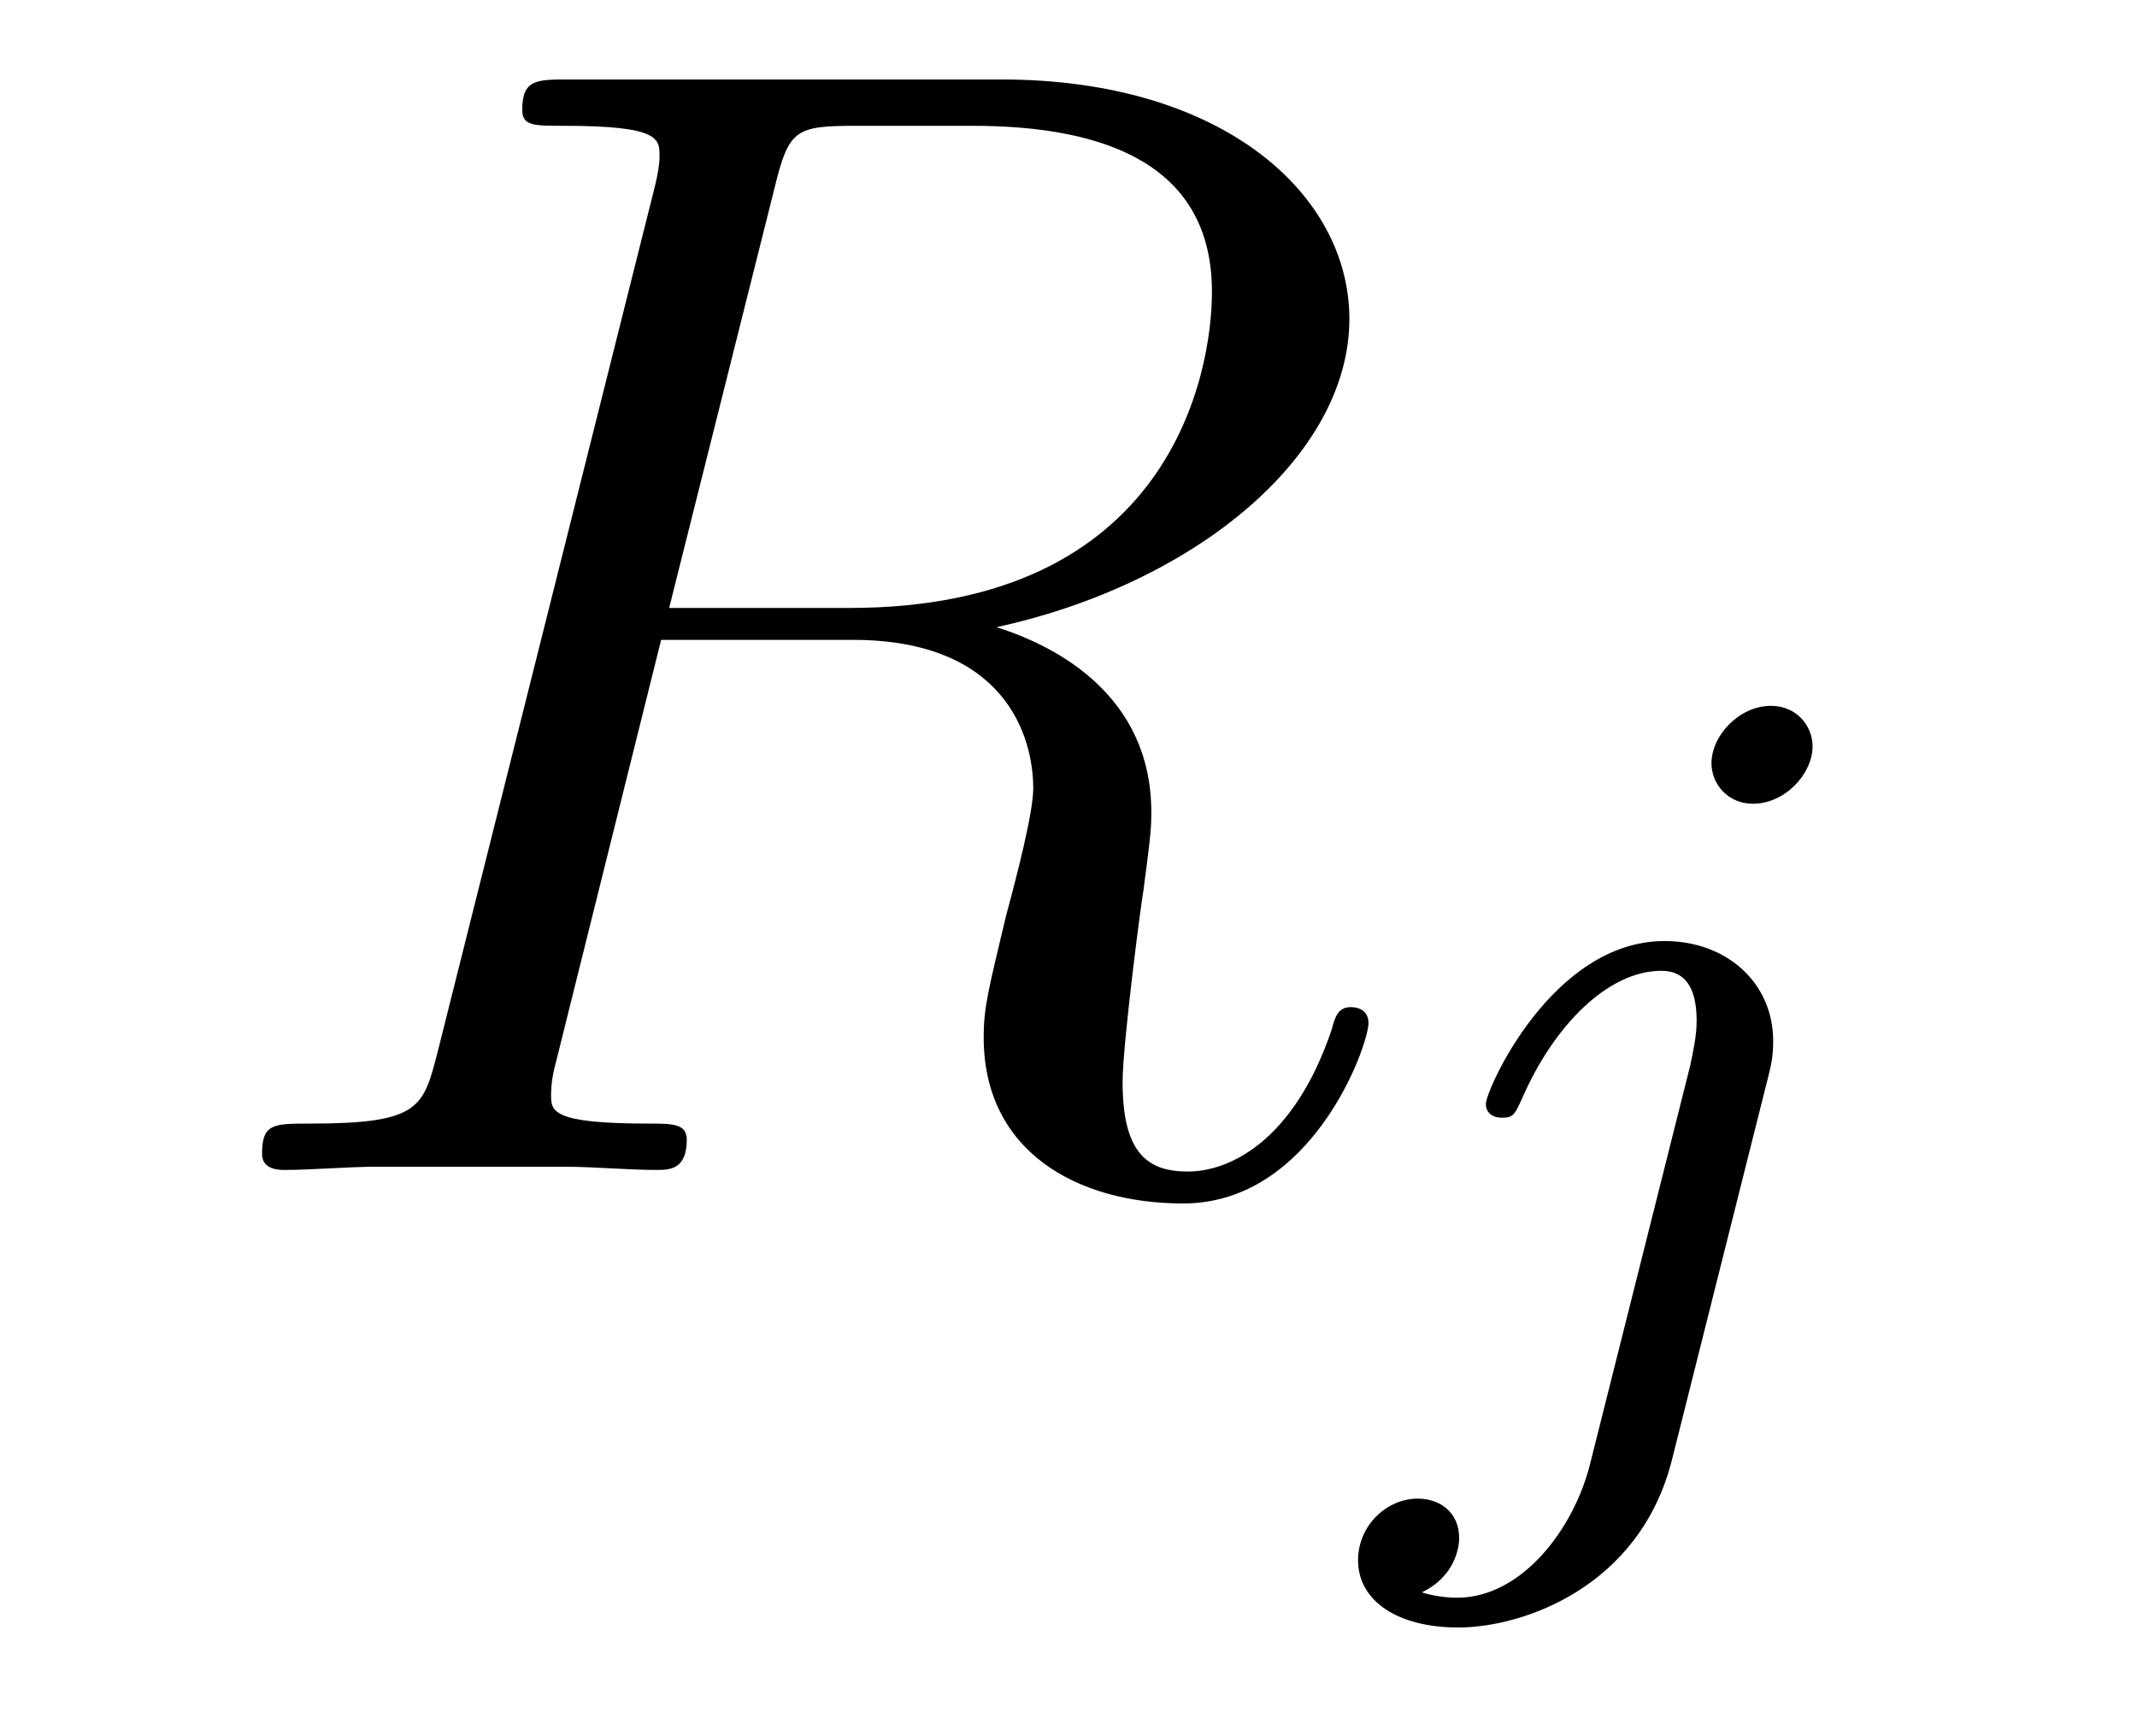
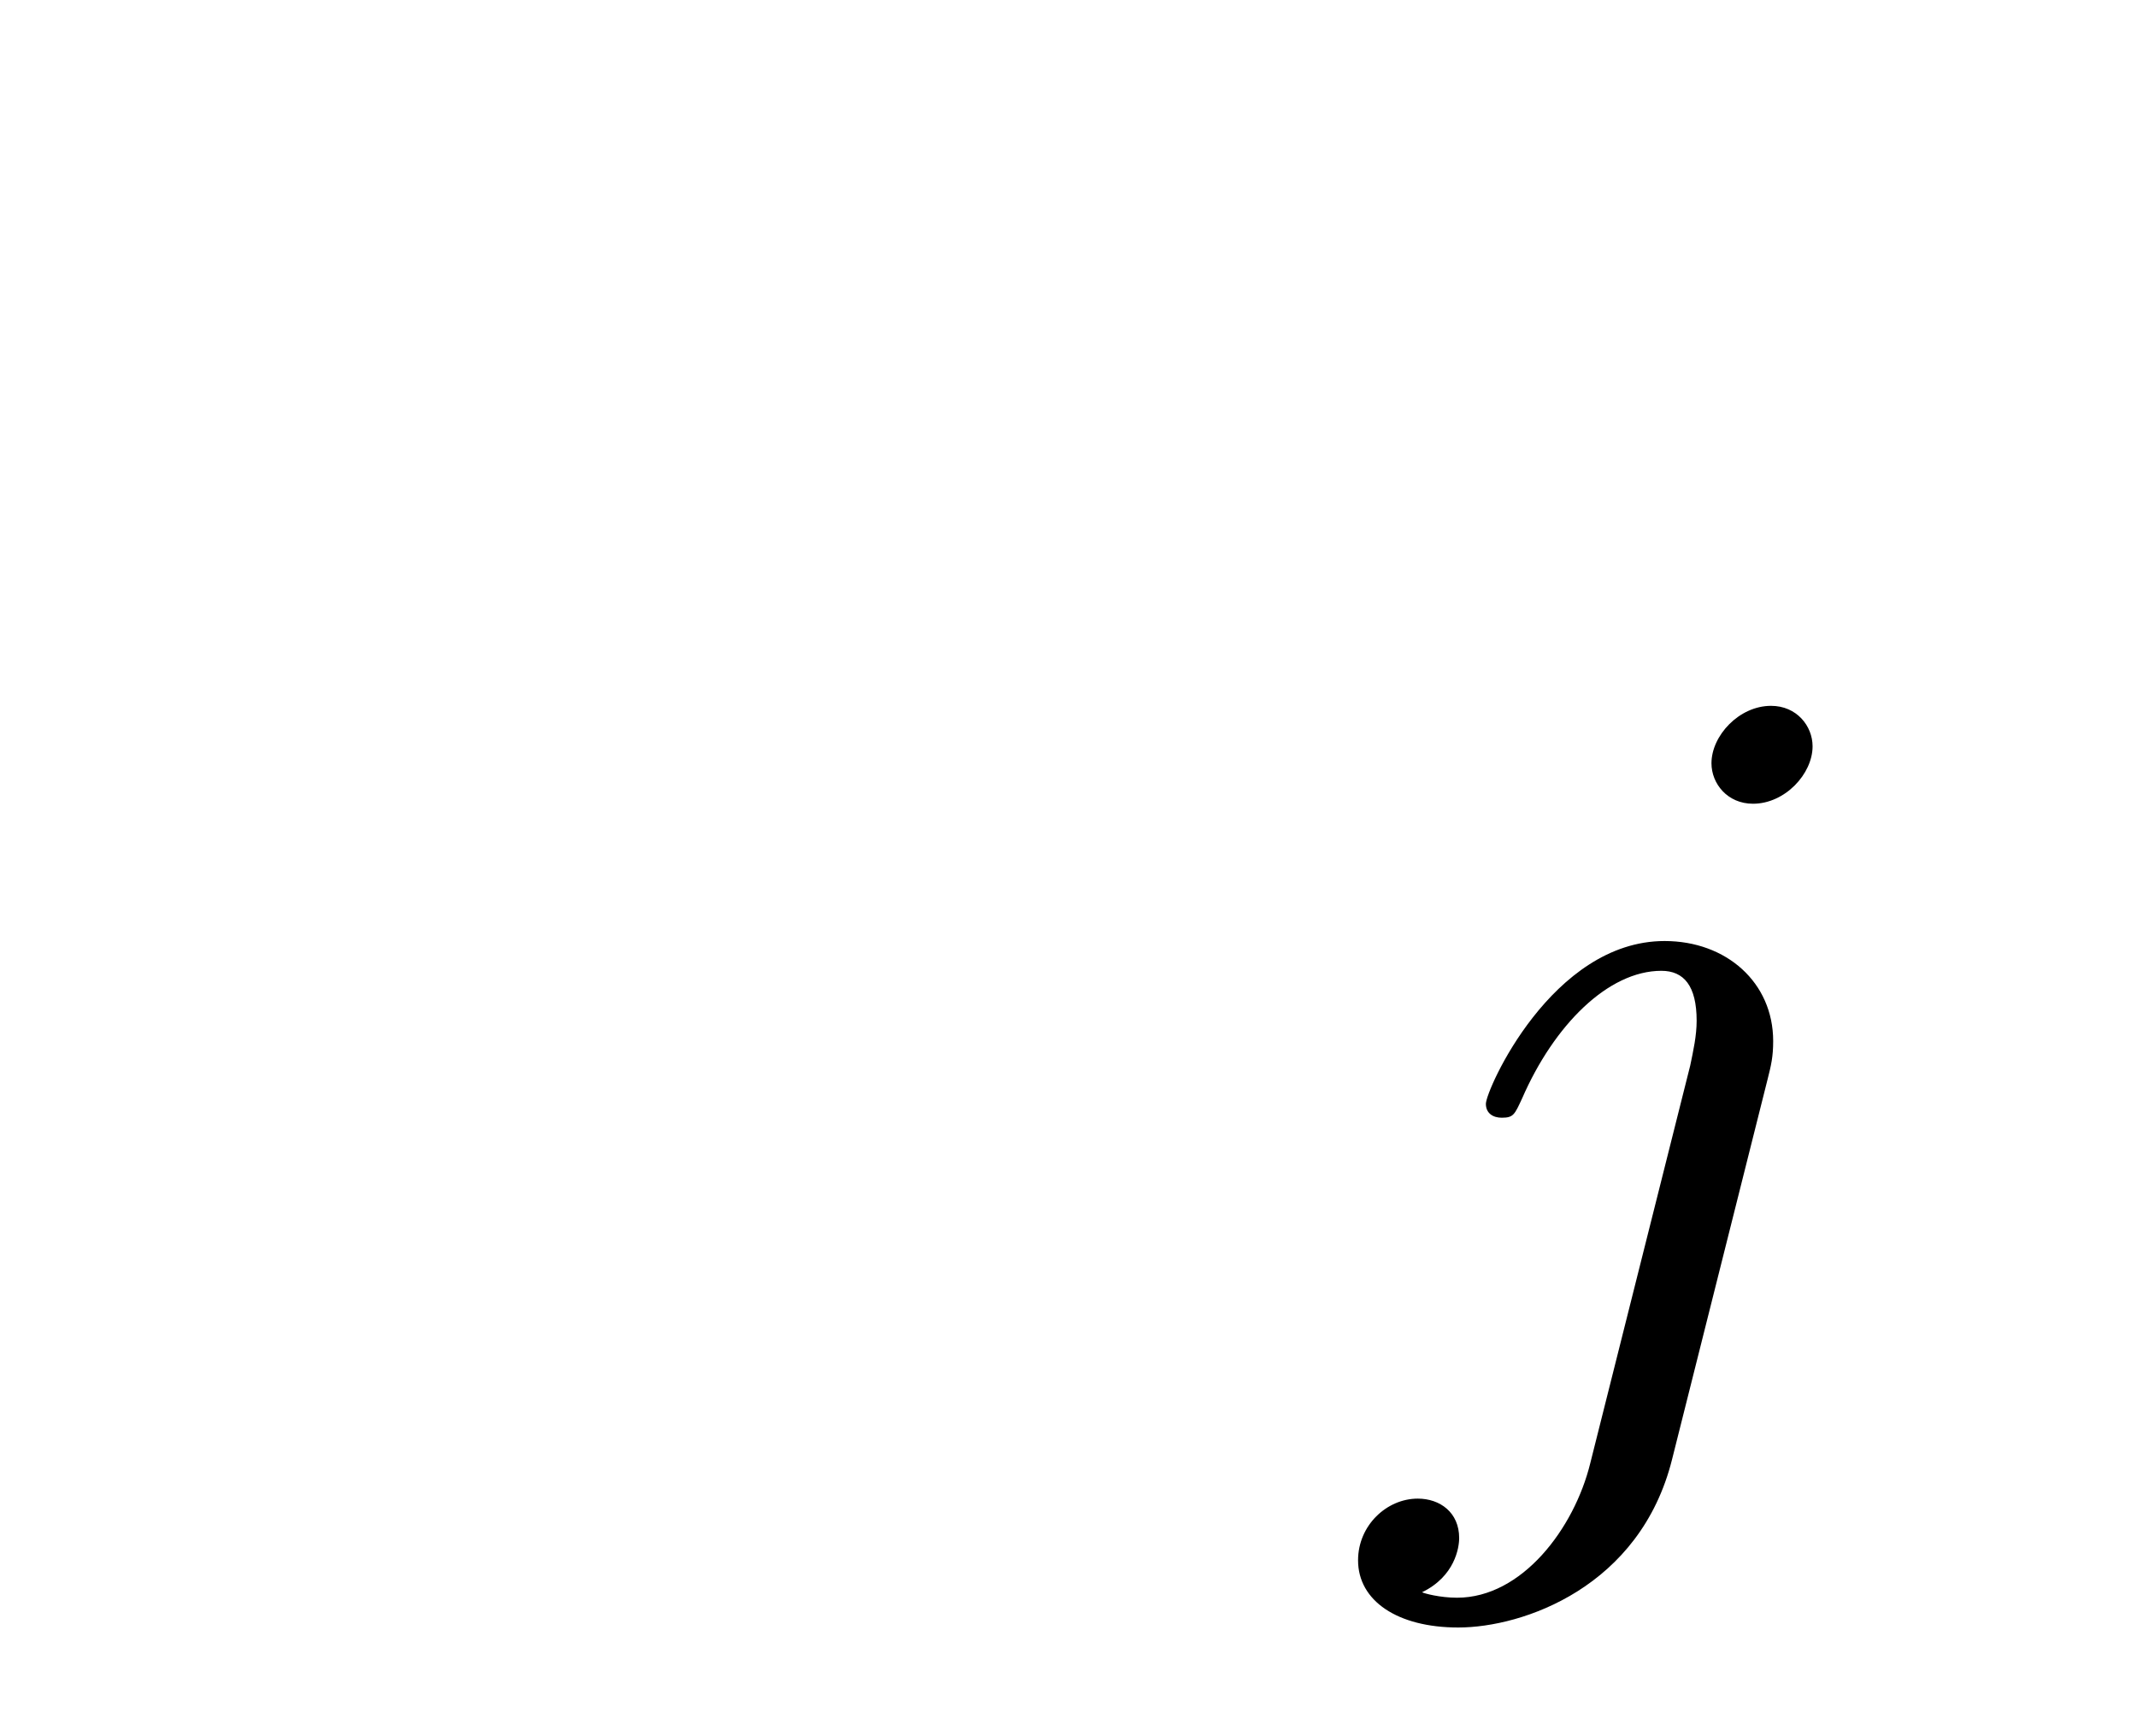
<svg xmlns="http://www.w3.org/2000/svg" version="1.1" width="16pt" height="13pt" viewBox="0 -13 16 13">
  <g id="page1">
    <g transform="matrix(1 0 0 -1 -127 650)">
-       <path d="M132.799 661.592C132.907 662.034 132.954 662.058 133.421 662.058H134.281C135.309 662.058 136.074 661.747 136.074 660.815C136.074 660.205 135.764 658.448 133.361 658.448H132.01L132.799 661.592ZM134.461 658.304C135.943 658.627 137.103 659.583 137.103 660.612C137.103 661.544 136.158 662.405 134.497 662.405H131.257C131.018 662.405 130.91 662.405 130.91 662.178C130.91 662.058 130.994 662.058 131.221 662.058C131.938 662.058 131.938 661.962 131.938 661.831C131.938 661.807 131.938 661.735 131.891 661.556L130.277 655.125C130.169 654.706 130.145 654.587 129.32 654.587C129.046 654.587 128.962 654.587 128.962 654.36C128.962 654.24 129.093 654.24 129.129 654.24C129.344 654.24 129.595 654.264 129.822 654.264H131.233C131.448 654.264 131.699 654.24 131.914 654.24C132.01 654.24 132.142 654.24 132.142 654.467C132.142 654.587 132.034 654.587 131.855 654.587C131.126 654.587 131.126 654.682 131.126 654.802C131.126 654.814 131.126 654.897 131.149 654.993L131.95 658.209H133.385C134.521 658.209 134.736 657.492 134.736 657.097C134.736 656.918 134.616 656.452 134.532 656.141C134.401 655.591 134.365 655.459 134.365 655.232C134.365 654.383 135.058 653.989 135.859 653.989C136.827 653.989 137.246 655.173 137.246 655.34C137.246 655.423 137.186 655.459 137.114 655.459C137.019 655.459 136.995 655.387 136.971 655.292C136.684 654.443 136.194 654.228 135.895 654.228C135.596 654.228 135.405 654.36 135.405 654.897C135.405 655.184 135.548 656.272 135.561 656.332C135.62 656.774 135.62 656.822 135.62 656.918C135.62 657.79 134.915 658.161 134.461 658.304Z" />
      <path d="M140.571 657.412C140.571 657.564 140.452 657.715 140.26 657.715C140.021 657.715 139.814 657.492 139.814 657.285C139.814 657.133 139.933 656.982 140.125 656.982C140.364 656.982 140.571 657.205 140.571 657.412ZM138.906 652.042C138.786 651.556 138.396 651.037 137.909 651.037C137.782 651.037 137.663 651.069 137.647 651.078C137.893 651.197 137.925 651.412 137.925 651.484C137.925 651.675 137.782 651.779 137.615 651.779C137.383 651.779 137.168 651.579 137.168 651.317C137.168 651.014 137.463 650.814 137.918 650.814C138.403 650.814 139.28 651.117 139.519 652.073L140.236 654.926C140.26 655.022 140.276 655.086 140.276 655.205C140.276 655.643 139.926 655.954 139.463 655.954C138.619 655.954 138.125 654.838 138.125 654.735C138.125 654.663 138.18 654.631 138.244 654.631C138.332 654.631 138.34 654.655 138.396 654.775C138.635 655.325 139.041 655.731 139.439 655.731C139.607 655.731 139.703 655.619 139.703 655.357C139.703 655.245 139.678 655.133 139.655 655.022L138.906 652.042Z" />
    </g>
  </g>
</svg>